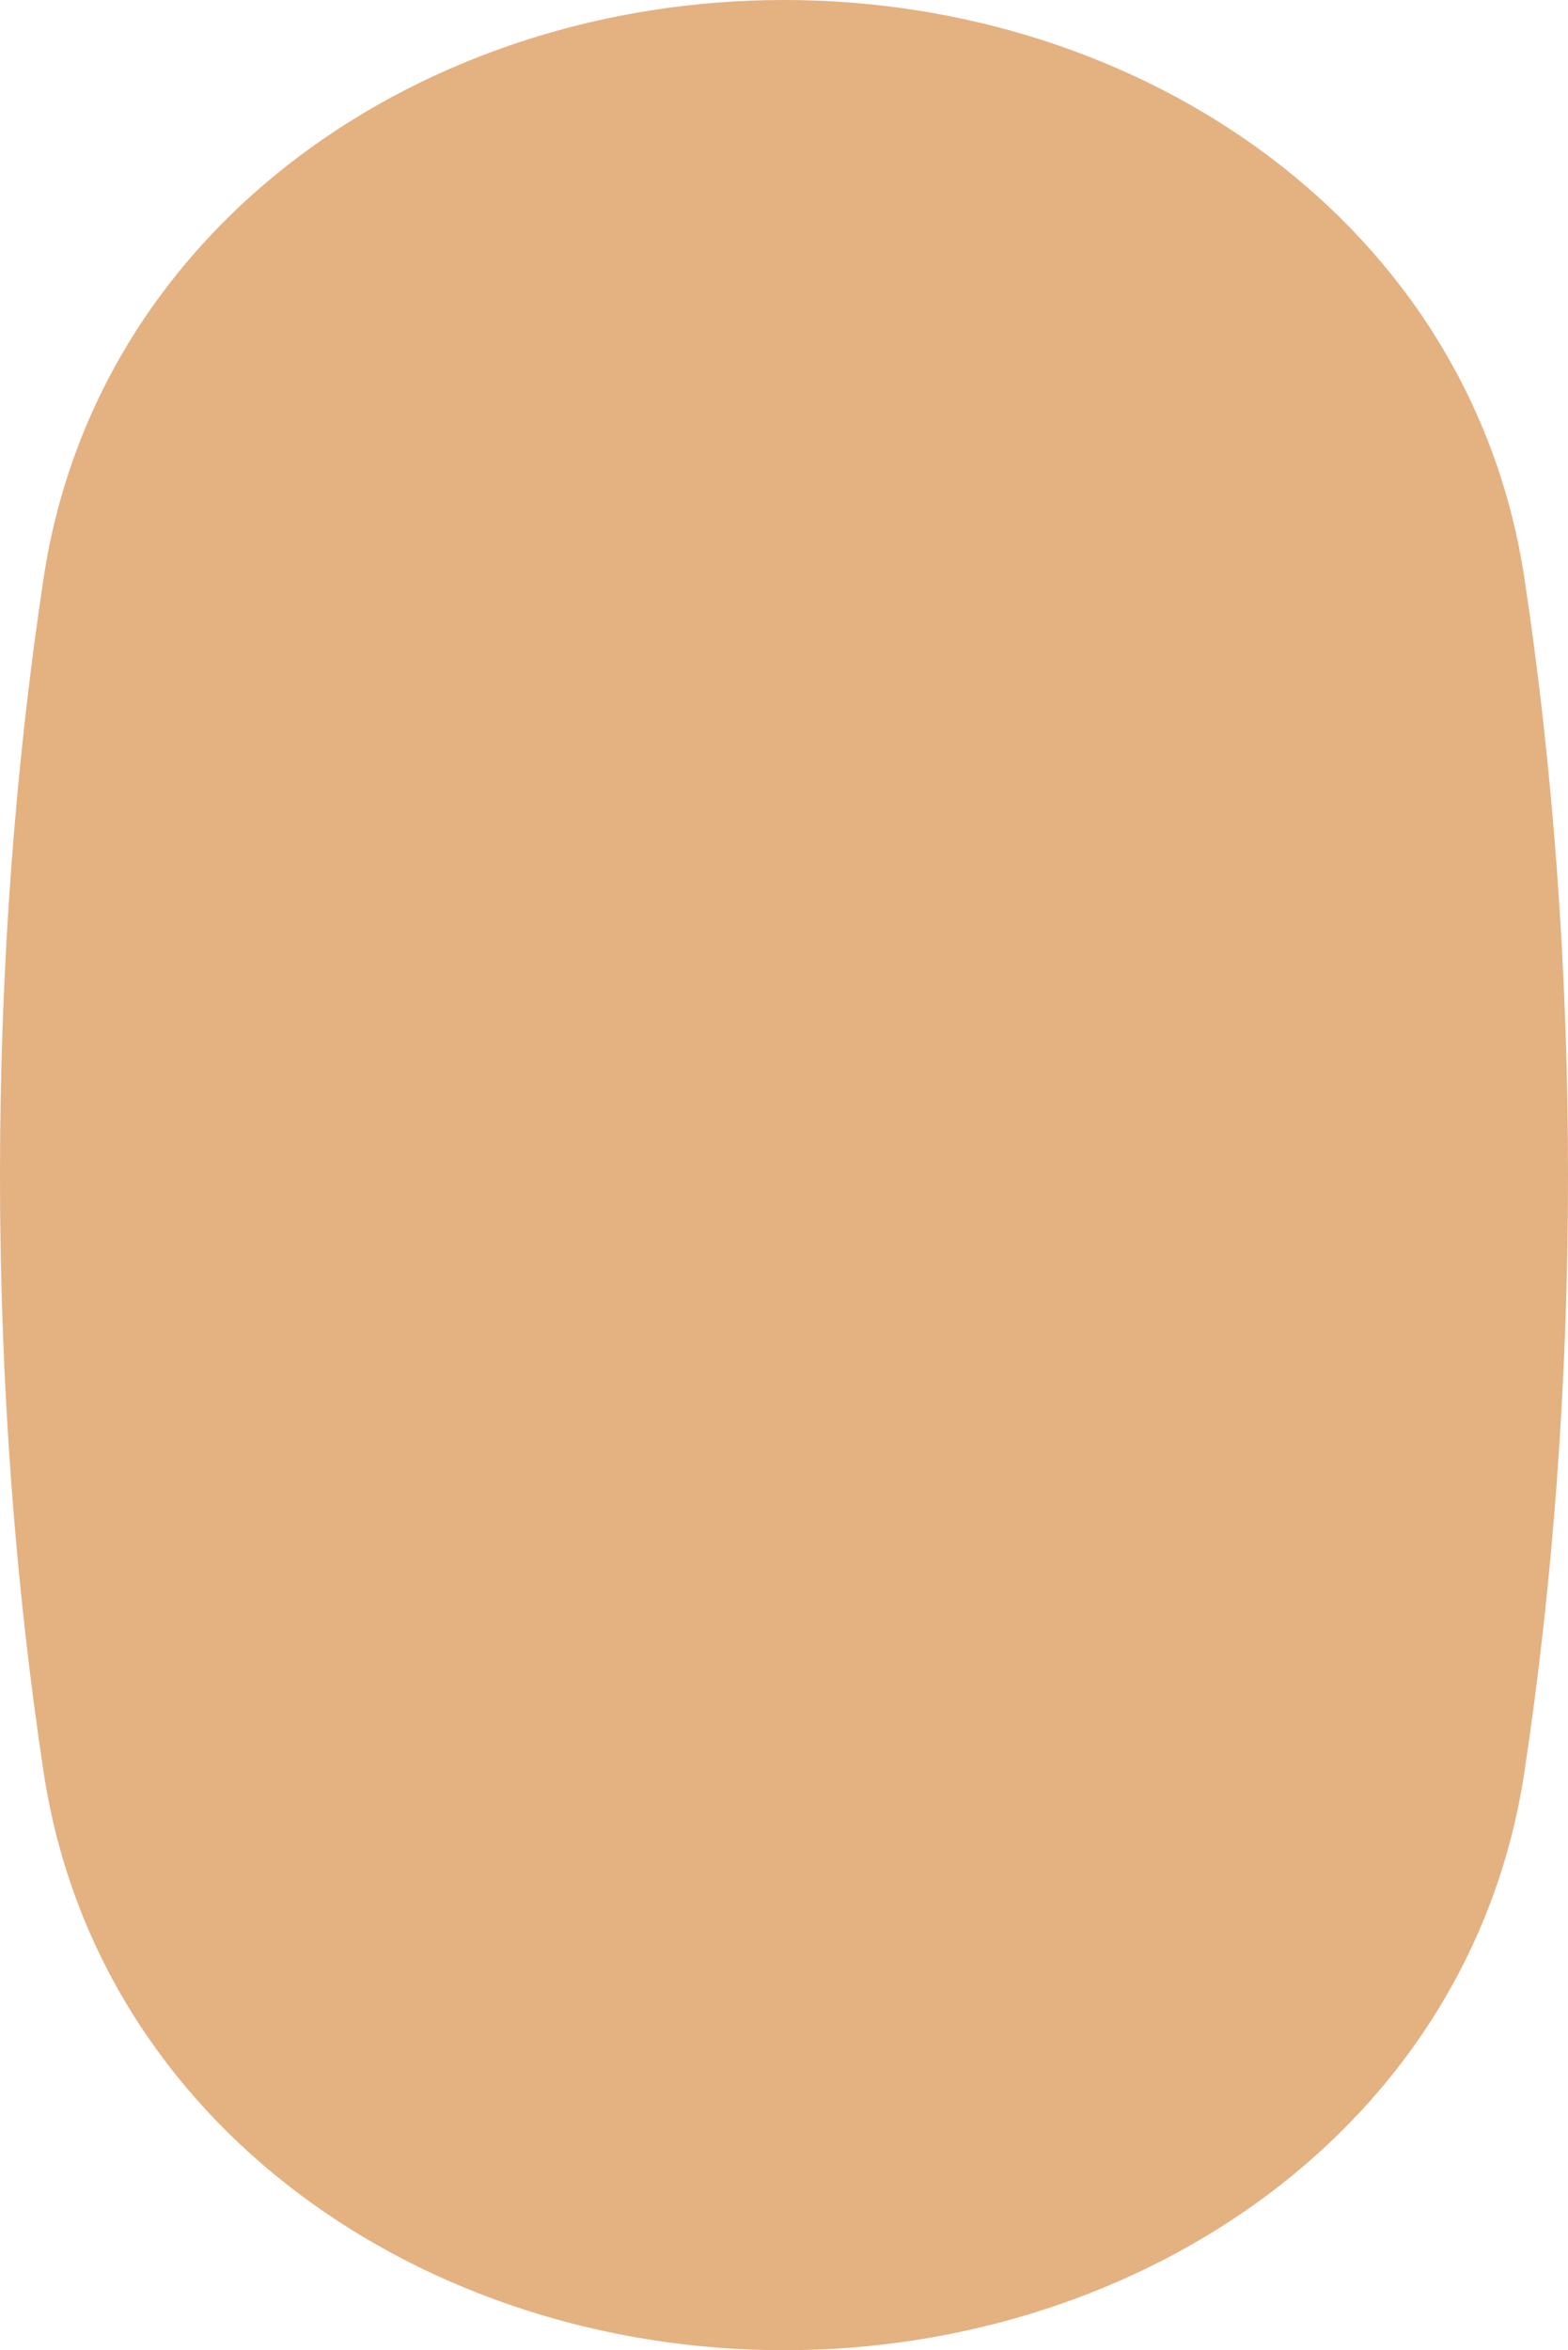
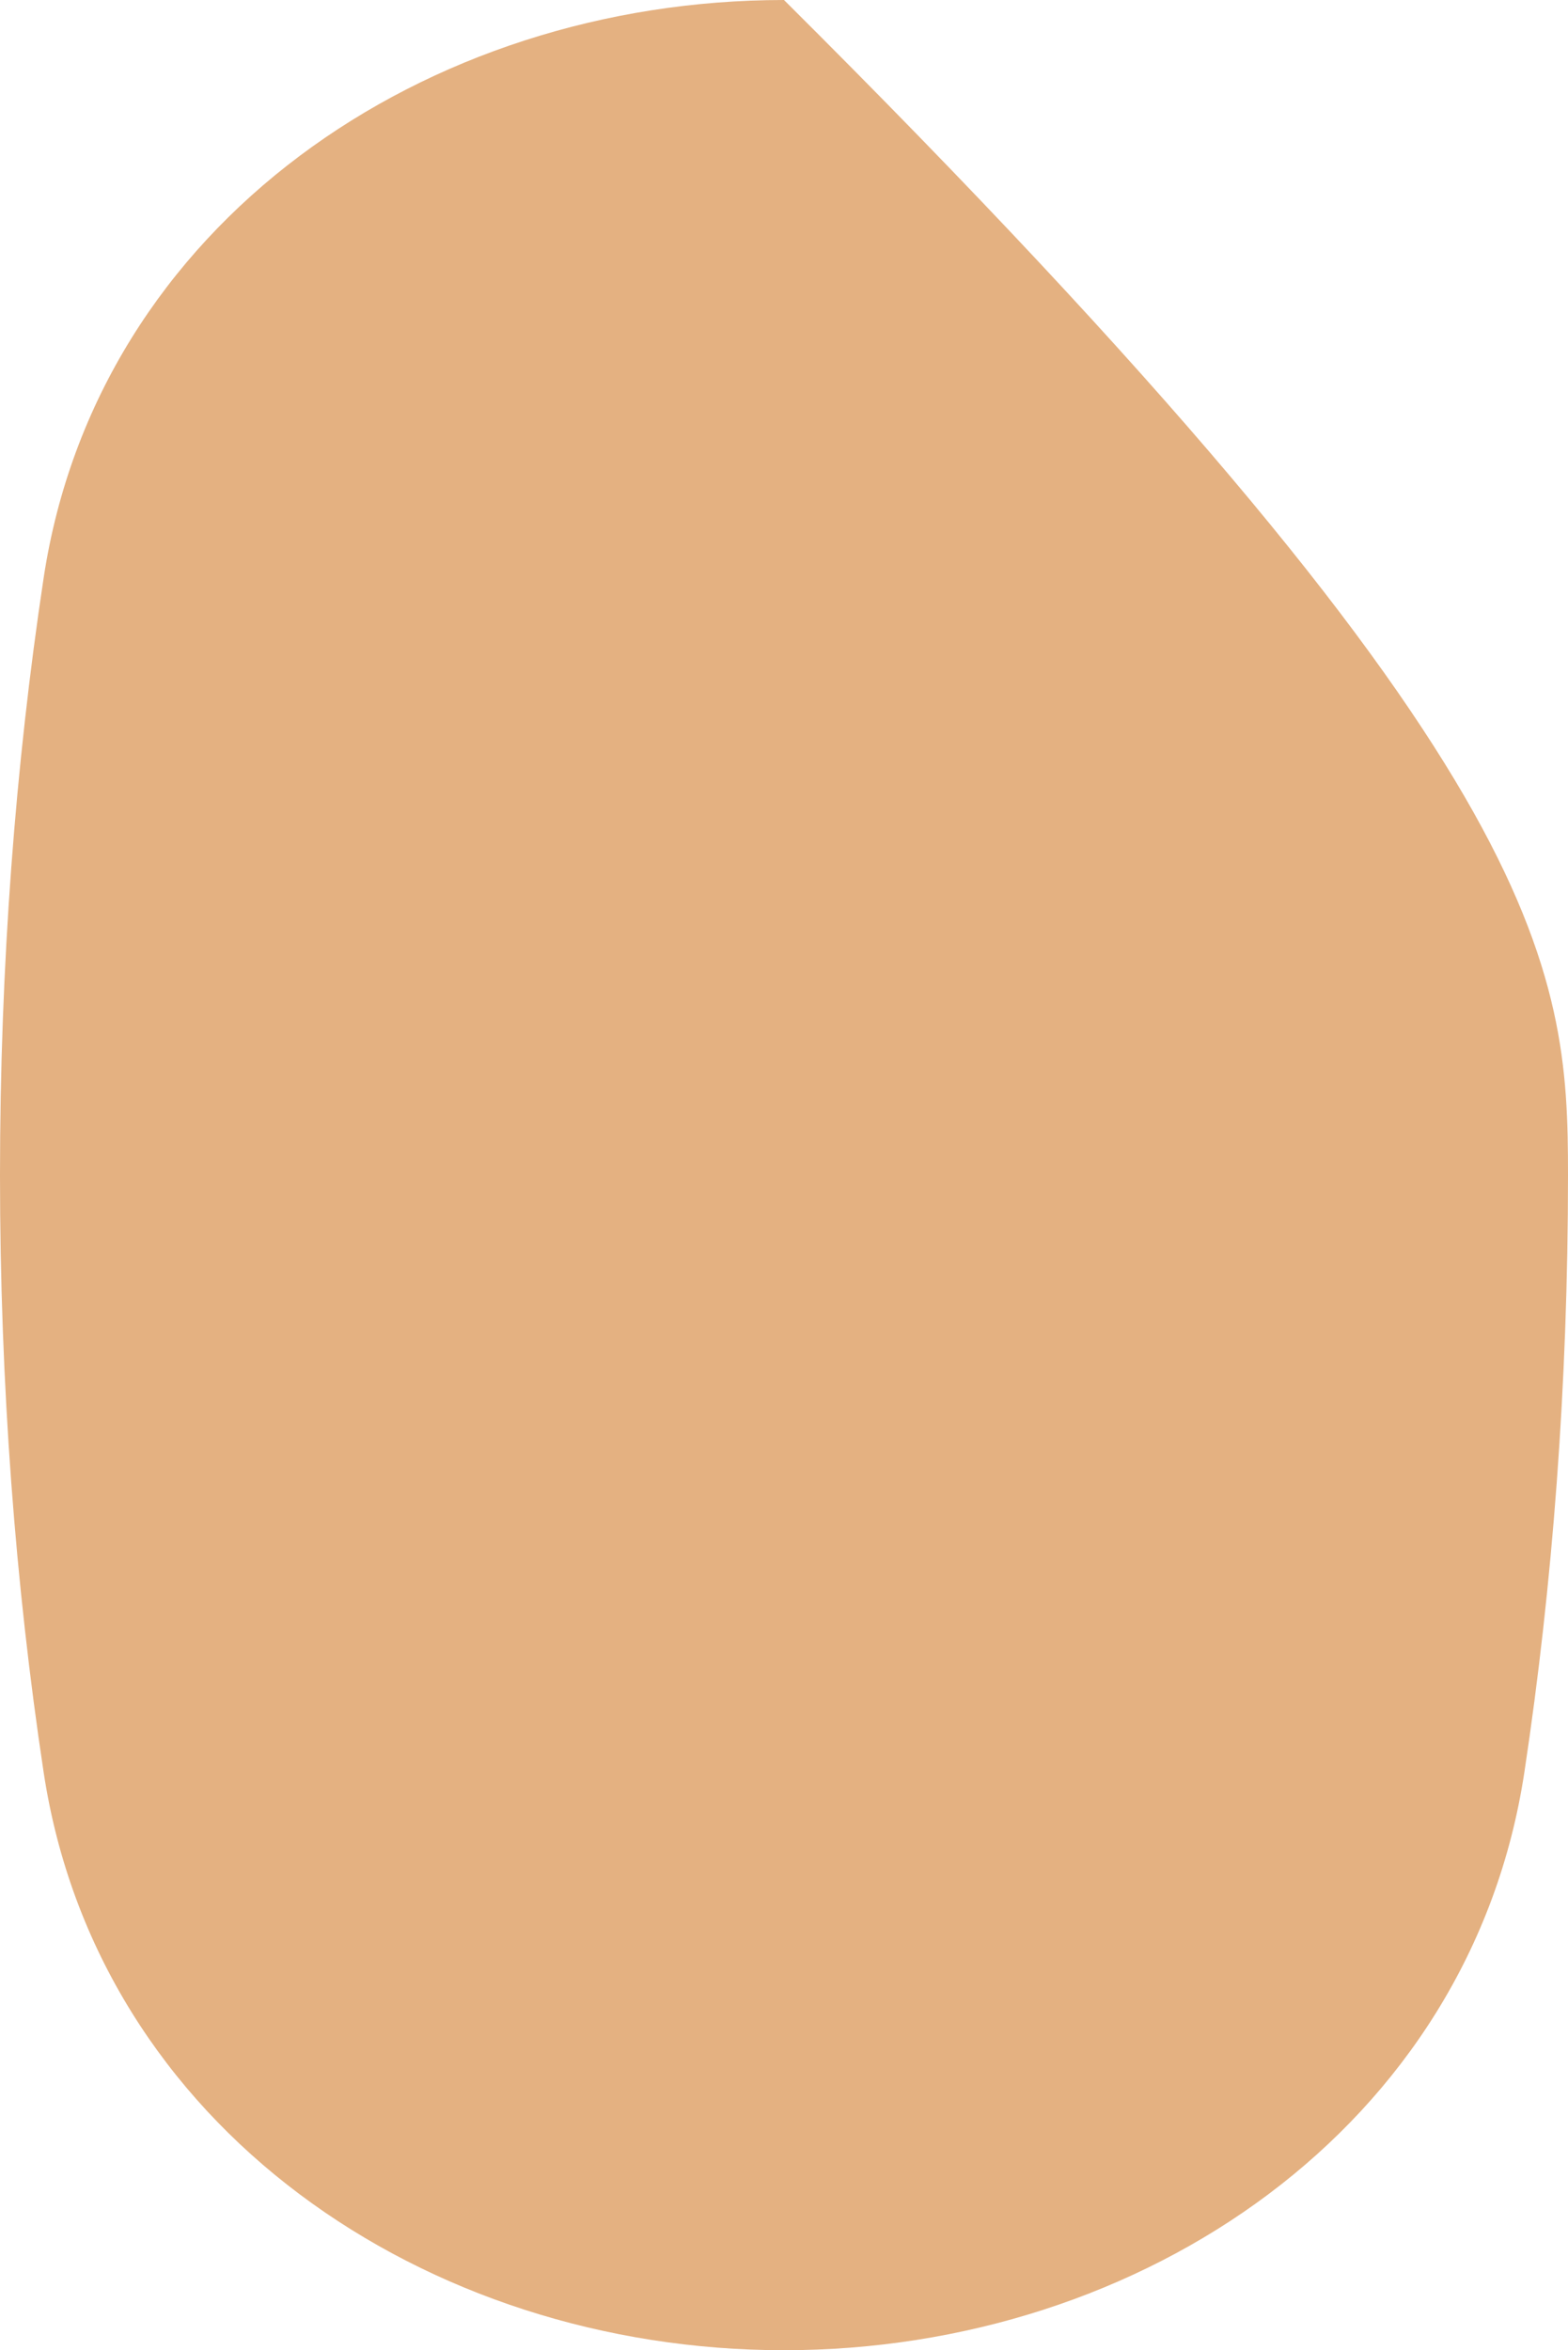
<svg xmlns="http://www.w3.org/2000/svg" width="538" height="806" viewBox="0 0 538 806" fill="none">
-   <path fill-rule="evenodd" clip-rule="evenodd" d="M14.962 198.264C33.352 76.644 145.997 0 269 0c123.003 0 235.648 76.644 254.038 198.264C532.73 262.37 538 331.264 538 403c0 71.736-5.27 140.63-14.962 204.736C504.648 729.356 392.003 806 269 806c-123.003 0-235.648-76.644-254.038-198.264C5.27 543.63 0 474.736 0 403c0-71.736 5.27-140.63 14.962-204.736z" fill="#E4B181" />
+   <path fill-rule="evenodd" clip-rule="evenodd" d="M14.962 198.264C33.352 76.644 145.997 0 269 0C532.73 262.37 538 331.264 538 403c0 71.736-5.27 140.63-14.962 204.736C504.648 729.356 392.003 806 269 806c-123.003 0-235.648-76.644-254.038-198.264C5.27 543.63 0 474.736 0 403c0-71.736 5.27-140.63 14.962-204.736z" fill="#E4B181" />
</svg>